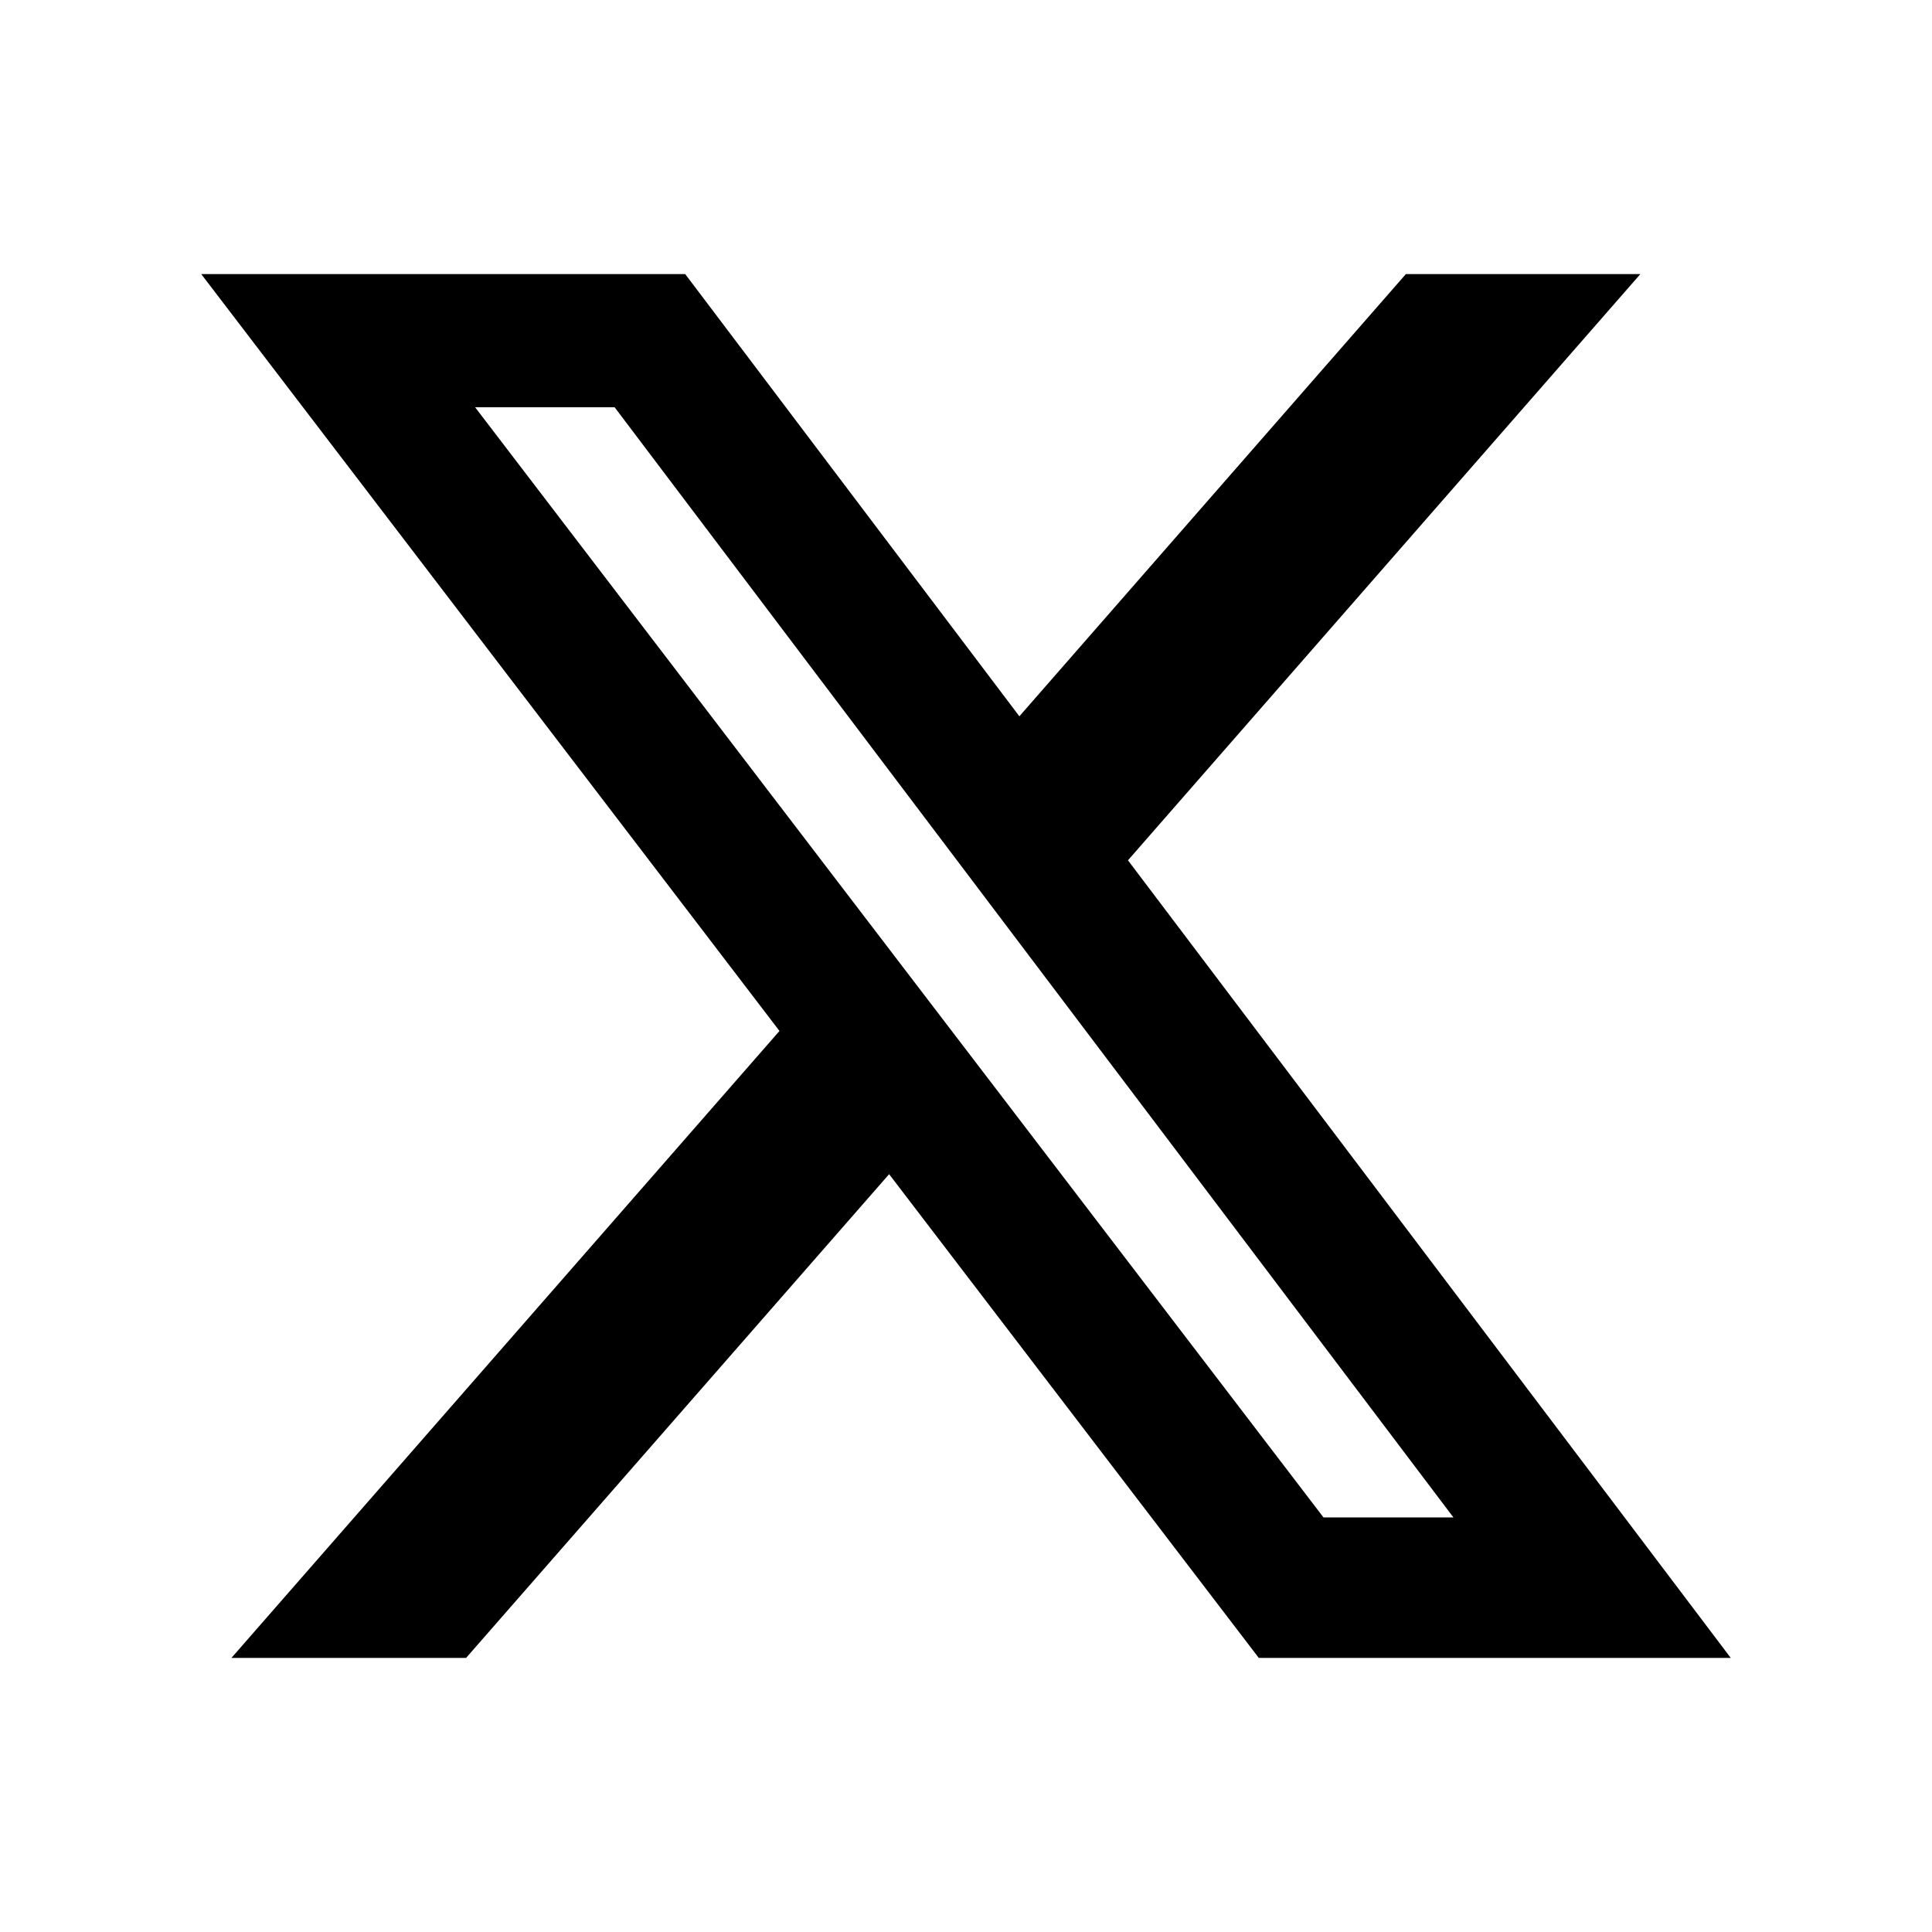
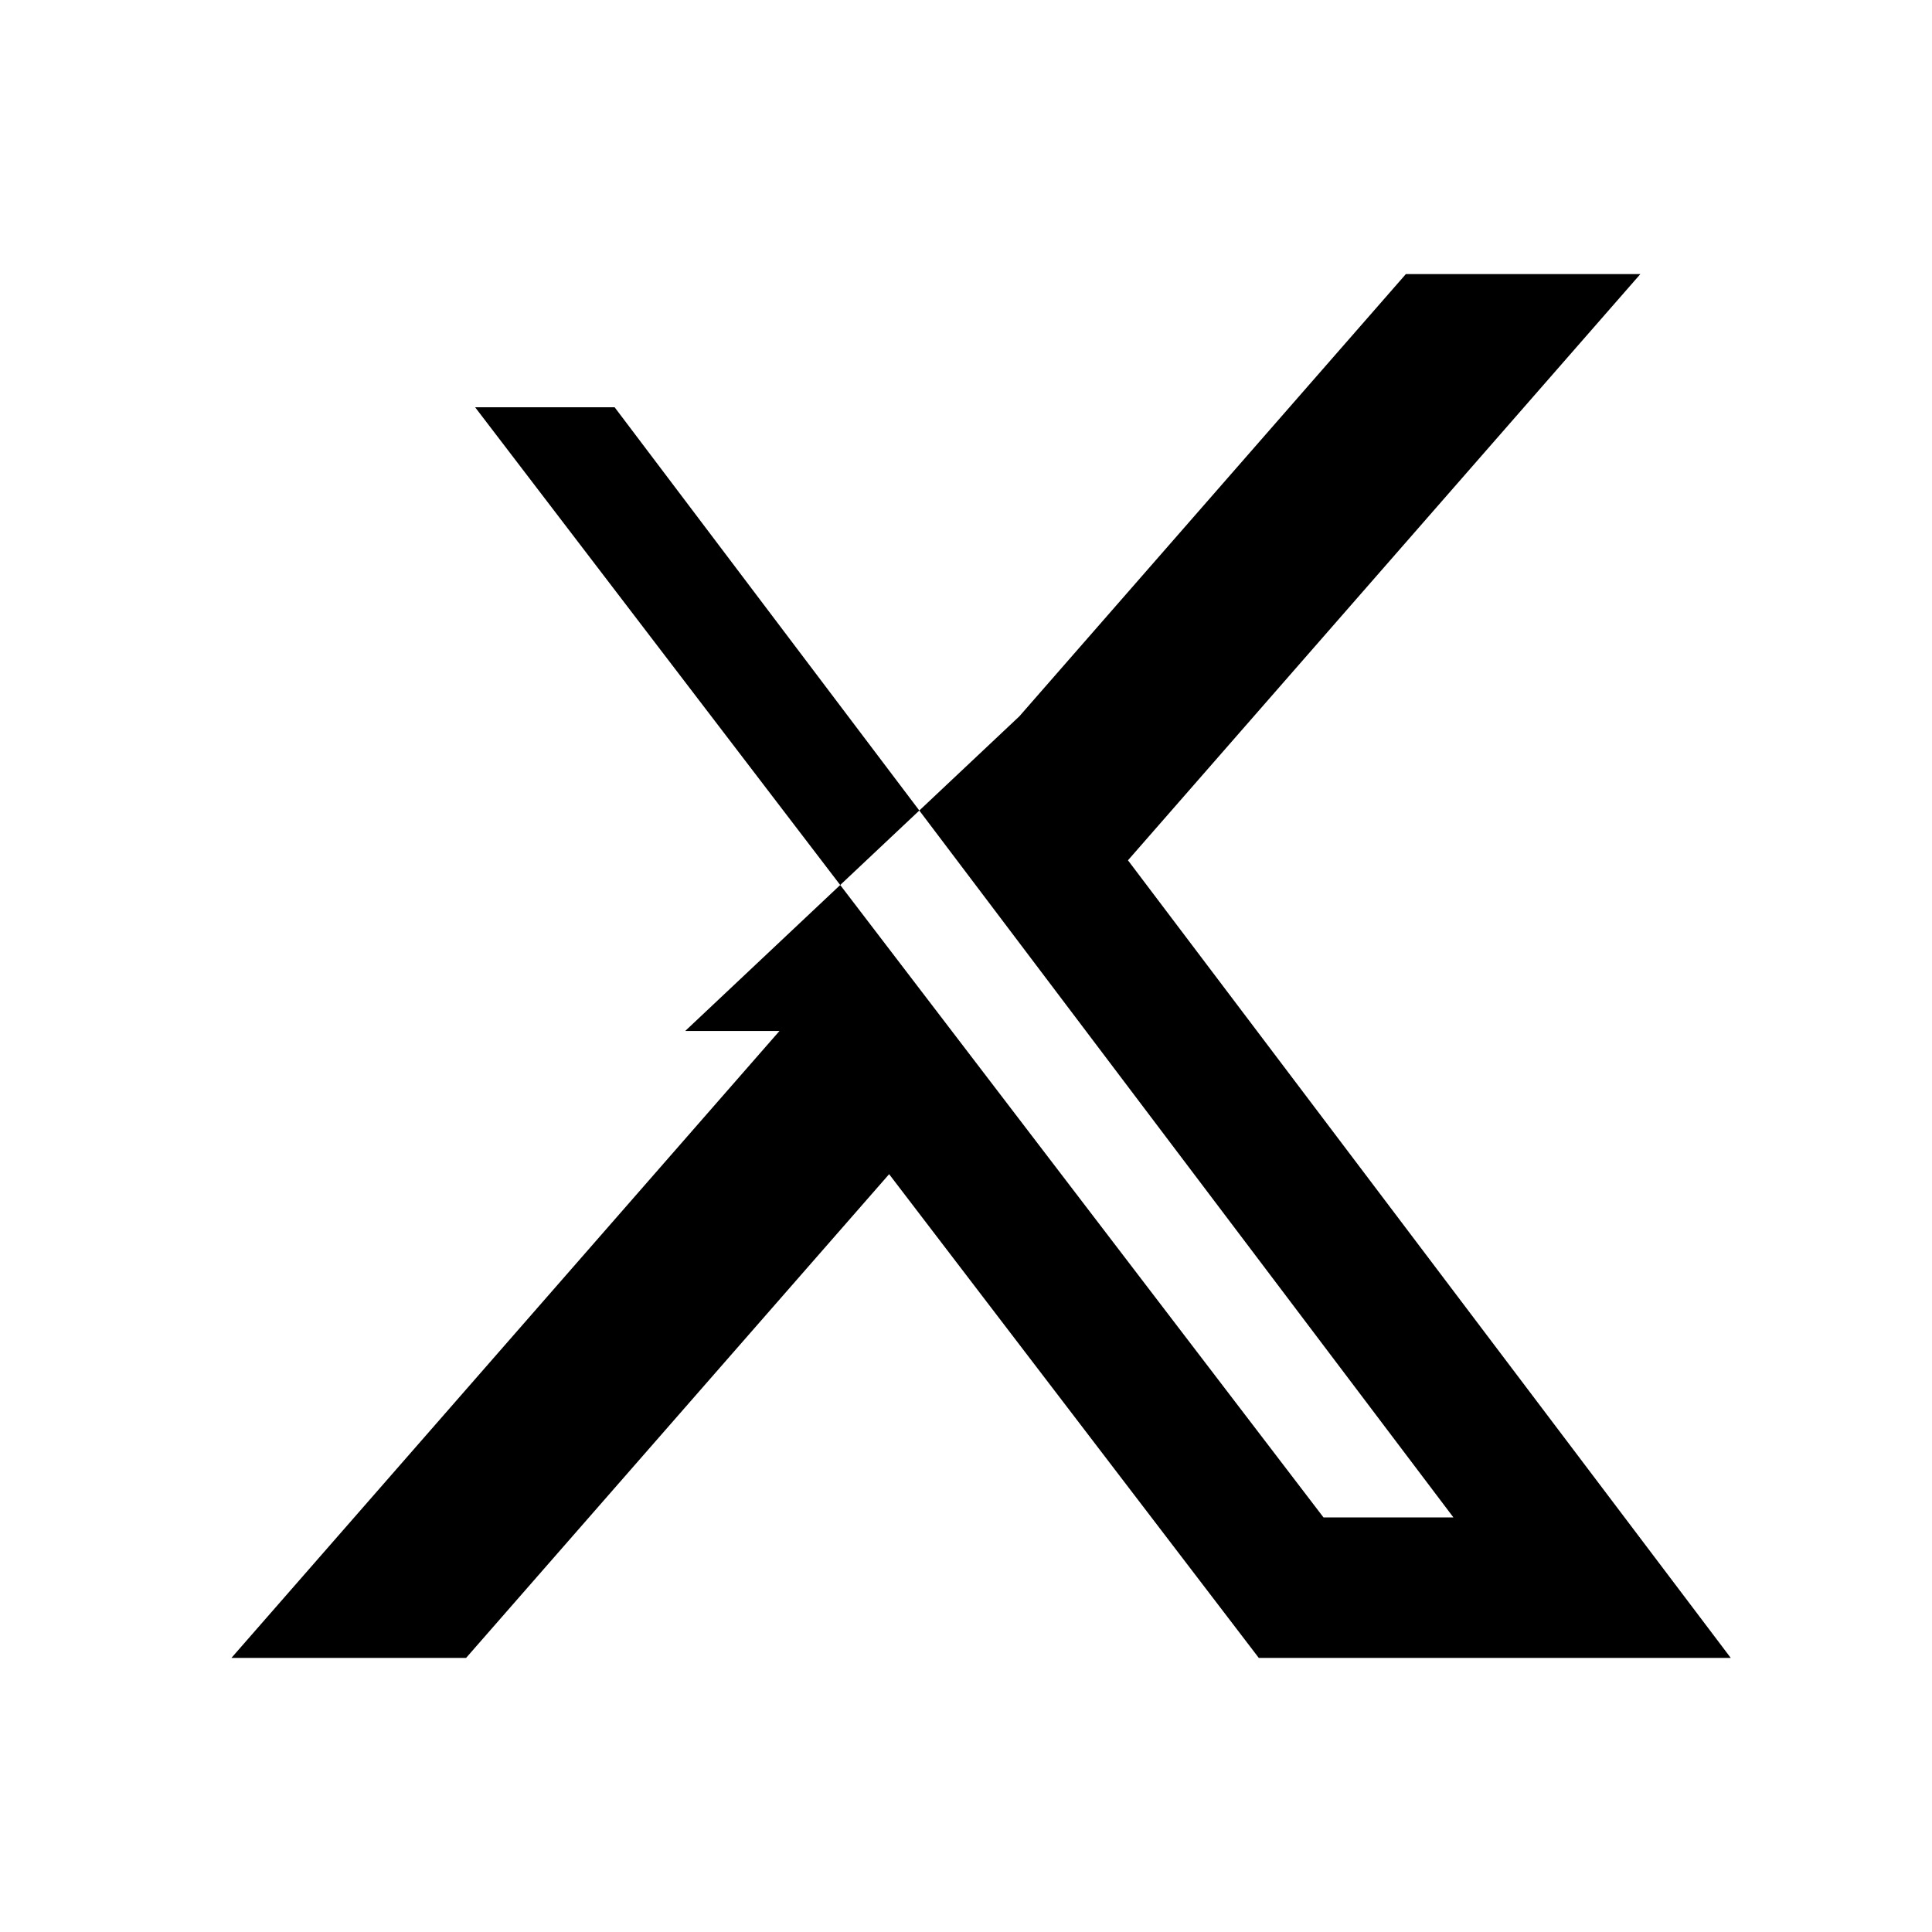
<svg xmlns="http://www.w3.org/2000/svg" width="24" height="24" viewBox="0 0 24 24" fill="none">
-   <path d="M17.464 3.405H20.377L14.012 10.687L21.5 20.595H15.637L11.045 14.586L5.79 20.595H2.875L9.683 12.807L2.5 3.405H8.512L12.663 8.898L17.464 3.405ZM16.441 18.85H18.055L7.635 5.059H5.902L16.441 18.85Z" fill="black" />
+   <path d="M17.464 3.405H20.377L14.012 10.687L21.5 20.595H15.637L11.045 14.586L5.79 20.595H2.875L9.683 12.807H8.512L12.663 8.898L17.464 3.405ZM16.441 18.85H18.055L7.635 5.059H5.902L16.441 18.85Z" fill="black" />
</svg>